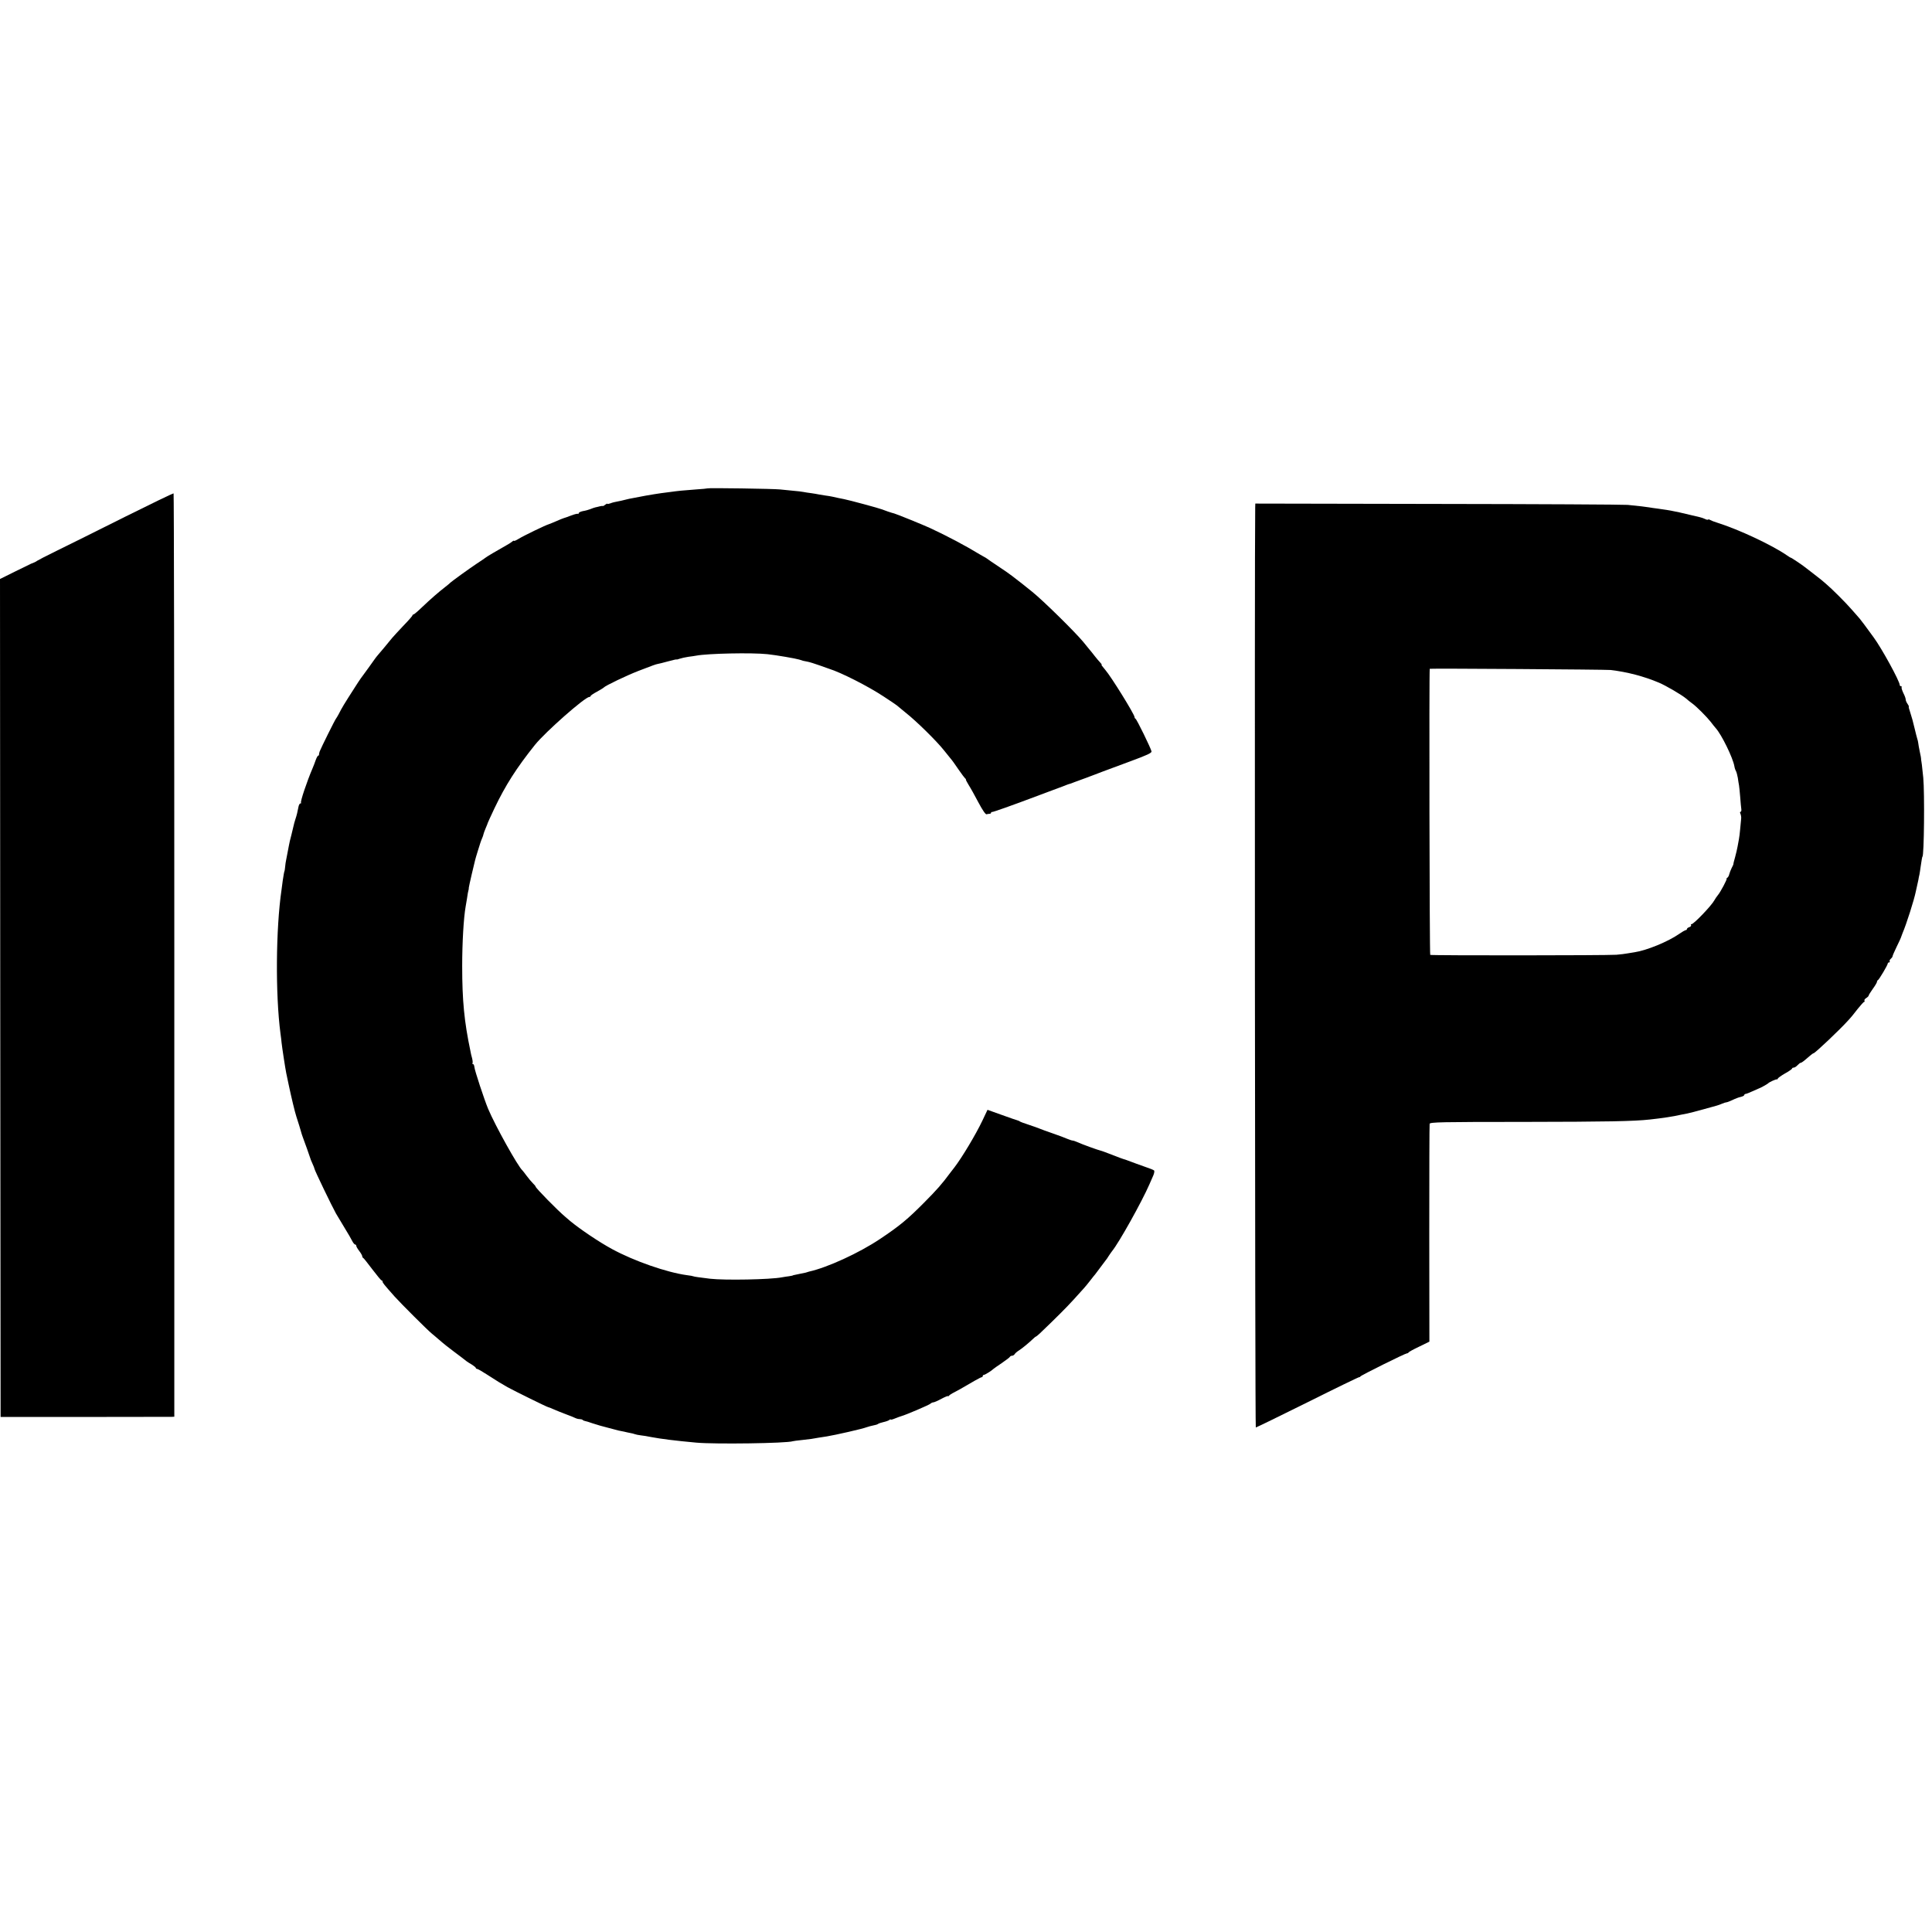
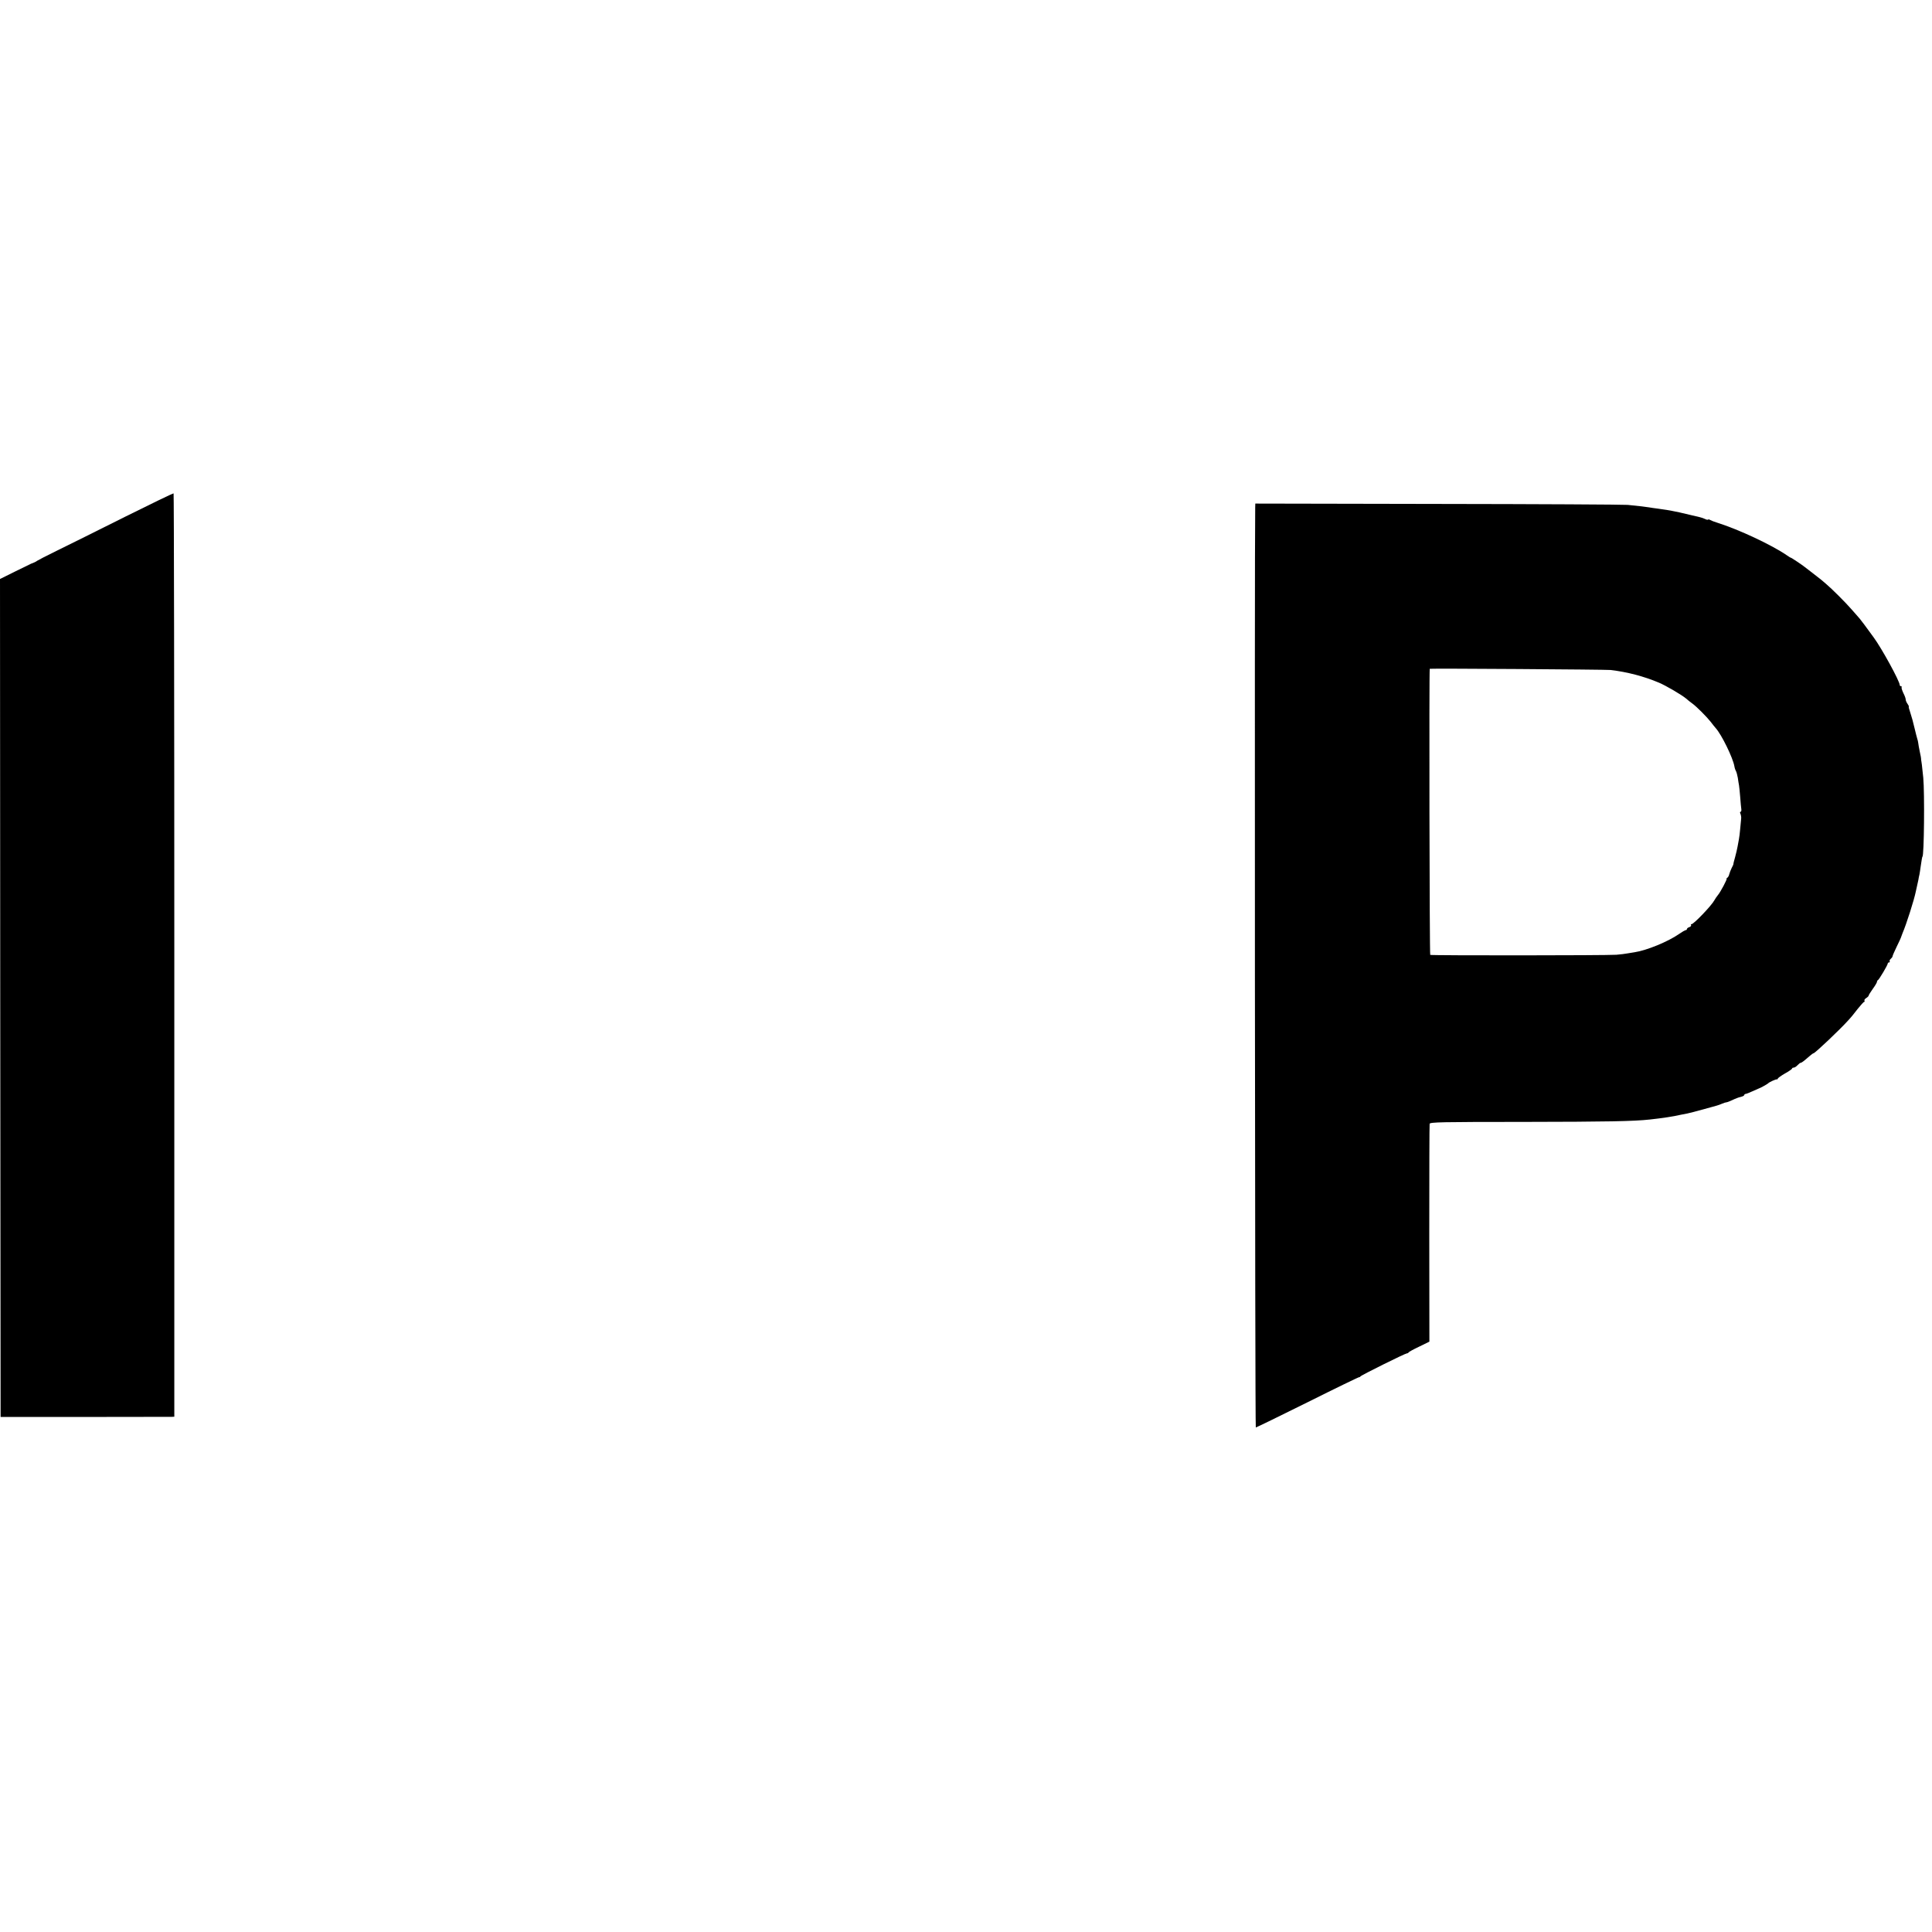
<svg xmlns="http://www.w3.org/2000/svg" version="1.0" width="1616pt" height="1616pt" viewBox="0 0 1616 1616" preserveAspectRatio="xMidYMid meet">
  <g transform="translate(0,1616) scale(0.1,-0.1)" fill="#000000" stroke="none">
-     <path d="M5918 12075 c-2 -1 -46 -6 -98 -9 -108 -8 -148 -12 -205 -20 -22 -3 -60 -8 -85 -11 -25 -3 -83 -13 -130 -21 -47 -9 -96 -18 -110 -21 -14 -2 -41 -8 -60 -13 -19 -5 -49 -12 -67 -15 -18 -3 -43 -9 -57 -15 -15 -5 -26 -7 -26 -4 0 4 -7 0 -17 -7 -9 -8 -18 -13 -20 -11 -2 1 -13 0 -26 -3 -13 -4 -30 -7 -38 -9 -8 -2 -26 -8 -40 -14 -15 -6 -43 -14 -63 -17 -20 -4 -36 -12 -36 -18 0 -6 -3 -8 -6 -5 -3 3 -29 -3 -57 -14 -29 -11 -56 -21 -62 -22 -9 -3 -28 -10 -92 -38 -16 -6 -30 -12 -33 -13 -28 -8 -212 -97 -252 -122 -21 -13 -38 -20 -38 -17 0 4 -8 1 -17 -7 -10 -8 -29 -20 -42 -27 -97 -55 -163 -94 -176 -104 -5 -5 -41 -28 -78 -53 -63 -42 -216 -152 -227 -165 -3 -3 -18 -16 -34 -28 -51 -39 -127 -105 -194 -169 -36 -35 -69 -63 -74 -63 -4 0 -8 -3 -8 -7 0 -5 -35 -45 -78 -89 -42 -45 -84 -90 -92 -100 -35 -43 -106 -129 -120 -144 -8 -9 -22 -27 -30 -39 -8 -12 -31 -44 -50 -70 -61 -82 -70 -95 -109 -156 -95 -148 -109 -171 -139 -230 -9 -16 -18 -32 -21 -35 -7 -6 -125 -244 -137 -275 -4 -11 -6 -23 -6 -27 1 -5 -2 -8 -6 -8 -4 0 -14 -17 -21 -37 -7 -21 -19 -51 -26 -68 -47 -109 -105 -282 -97 -289 3 -3 1 -6 -5 -6 -6 0 -13 -12 -16 -27 -8 -42 -15 -73 -27 -108 -6 -18 -12 -41 -14 -51 -2 -10 -11 -46 -19 -79 -9 -33 -18 -71 -20 -85 -13 -68 -20 -107 -24 -125 -3 -11 -6 -36 -8 -55 -2 -19 -4 -35 -5 -35 -2 0 -9 -38 -15 -80 -3 -22 -7 -56 -10 -76 -48 -327 -52 -876 -9 -1204 4 -27 8 -61 9 -75 5 -46 31 -215 39 -255 2 -11 12 -56 21 -100 20 -95 52 -230 64 -265 8 -22 43 -137 46 -150 1 -3 4 -12 7 -20 12 -30 63 -175 64 -180 0 -3 8 -22 17 -42 10 -21 17 -40 17 -43 0 -12 150 -322 180 -375 5 -8 35 -58 66 -110 32 -52 64 -107 71 -122 8 -16 19 -28 24 -28 5 0 9 -5 9 -11 0 -6 11 -25 25 -43 14 -18 25 -38 25 -44 0 -6 3 -12 8 -14 4 -1 38 -45 76 -95 39 -51 73 -93 78 -93 4 0 8 -5 8 -10 0 -10 13 -26 100 -124 52 -58 276 -282 311 -310 13 -11 40 -33 59 -50 41 -36 87 -72 126 -101 30 -22 93 -70 109 -83 6 -4 25 -17 43 -27 17 -11 32 -23 32 -27 0 -4 5 -8 10 -8 6 0 41 -20 78 -44 98 -63 122 -78 177 -109 58 -32 332 -167 340 -167 3 0 24 -8 48 -19 23 -10 69 -29 102 -41 33 -12 68 -26 77 -31 10 -5 26 -9 36 -9 10 0 22 -3 26 -7 3 -4 12 -8 19 -9 7 -1 35 -9 62 -19 28 -9 57 -18 65 -20 8 -2 42 -11 75 -20 33 -9 69 -18 80 -21 11 -2 31 -6 45 -9 14 -4 36 -8 50 -11 14 -2 32 -7 40 -10 8 -3 31 -8 50 -10 19 -2 58 -8 85 -14 85 -16 204 -31 380 -47 154 -14 755 -6 807 12 7 2 38 6 68 9 30 3 69 8 85 10 17 3 46 8 65 11 19 3 49 8 65 10 69 11 303 64 334 77 14 5 40 12 56 15 17 3 35 8 40 13 6 4 26 11 45 15 19 4 41 12 48 17 6 6 12 8 12 4 0 -3 17 1 38 10 20 8 44 17 52 19 34 9 232 93 243 104 6 6 17 11 24 11 7 0 37 13 68 30 30 16 55 26 55 22 0 -4 4 -2 8 4 4 5 23 18 42 27 19 10 42 22 50 27 100 59 173 100 180 100 6 0 10 5 10 10 0 6 5 10 10 10 9 0 65 35 80 50 3 3 34 25 70 49 36 25 67 48 68 53 2 4 10 8 17 8 8 0 18 6 22 13 4 8 21 22 37 32 28 18 80 61 118 97 10 10 20 18 23 18 2 0 17 12 33 27 130 124 227 221 282 282 36 40 74 82 85 94 11 12 36 42 55 67 19 25 37 47 40 50 3 3 23 30 45 60 22 30 42 57 45 60 3 3 14 18 24 35 11 16 23 34 28 40 57 69 249 413 312 558 9 20 23 53 32 73 9 20 12 40 7 44 -4 4 -35 17 -69 28 -54 19 -98 35 -159 58 -11 4 -22 8 -25 8 -6 1 -37 13 -125 47 -33 13 -64 24 -70 25 -17 3 -158 54 -192 70 -17 8 -36 14 -42 14 -6 0 -25 7 -43 14 -18 8 -73 29 -123 46 -49 17 -99 35 -110 40 -11 5 -51 19 -90 32 -38 12 -72 25 -75 28 -3 3 -9 6 -15 7 -5 1 -65 22 -132 46 l-123 44 -44 -93 c-56 -117 -170 -307 -233 -389 -13 -16 -27 -34 -31 -40 -74 -100 -112 -143 -222 -254 -138 -139 -205 -195 -370 -305 -175 -117 -439 -238 -592 -272 -5 -1 -10 -3 -13 -4 -7 -3 -13 -5 -65 -15 -54 -11 -59 -12 -62 -15 -2 -1 -14 -3 -28 -5 -14 -1 -40 -6 -59 -9 -96 -19 -479 -26 -601 -12 -89 11 -134 17 -139 20 -3 2 -28 7 -56 10 -168 23 -441 118 -625 218 -109 59 -266 165 -351 235 -11 10 -30 26 -42 36 -63 53 -247 240 -247 252 0 3 -10 16 -23 28 -12 12 -36 40 -52 62 -16 22 -32 42 -35 45 -37 32 -226 371 -287 515 -32 77 -113 322 -115 350 -1 14 -7 25 -12 25 -5 0 -7 2 -4 6 3 3 2 22 -3 42 -6 20 -12 47 -14 60 -52 247 -69 423 -69 712 0 194 12 402 29 498 3 17 8 47 11 65 4 33 11 68 14 77 1 3 2 8 1 13 0 4 11 55 25 115 14 59 27 112 28 117 3 15 38 127 44 145 3 8 6 17 7 20 1 3 5 13 9 22 4 9 9 22 10 30 1 7 10 30 19 52 9 21 17 40 17 43 0 2 25 56 55 120 93 195 185 339 340 533 86 107 418 400 454 400 6 0 11 4 11 8 0 4 24 21 53 36 28 16 54 31 57 35 12 15 194 102 290 139 132 51 142 54 160 58 8 1 48 11 88 22 39 11 72 18 72 16 0 -2 11 1 25 6 14 5 46 12 72 16 27 3 57 8 68 10 96 18 463 26 595 12 75 -8 236 -36 265 -45 29 -10 36 -12 71 -18 16 -3 61 -17 100 -31 38 -14 74 -26 79 -28 97 -30 323 -144 455 -231 58 -38 107 -71 110 -74 3 -3 39 -33 80 -66 84 -66 255 -234 315 -310 22 -27 45 -55 50 -62 25 -30 33 -42 75 -103 25 -36 49 -68 53 -71 5 -3 8 -8 6 -10 -1 -2 10 -23 24 -46 15 -23 51 -88 81 -145 34 -64 60 -102 68 -99 7 2 19 4 26 4 6 0 12 4 12 9 0 4 3 7 8 6 6 -2 168 55 377 134 44 17 114 43 155 58 41 15 84 31 95 36 11 4 22 8 25 8 3 1 19 6 35 13 17 6 57 21 90 33 33 12 69 26 80 30 22 9 54 21 305 114 138 51 174 68 172 81 -5 25 -124 270 -134 273 -4 2 -8 8 -8 14 0 22 -196 339 -245 395 -30 35 -35 43 -30 43 3 0 -3 8 -12 18 -10 10 -30 34 -45 53 -14 19 -35 44 -45 56 -10 12 -34 41 -53 65 -69 83 -334 344 -426 418 -73 59 -120 96 -129 102 -5 4 -23 18 -40 31 -16 13 -68 49 -115 80 -47 31 -89 60 -95 65 -5 4 -17 11 -25 15 -8 4 -24 13 -35 20 -118 72 -273 154 -415 220 -56 26 -278 116 -300 122 -19 4 -89 28 -105 35 -21 9 -273 77 -315 85 -14 3 -36 7 -50 10 -14 3 -36 8 -50 11 -14 3 -38 7 -55 9 -16 3 -41 7 -55 9 -14 3 -43 8 -65 11 -23 3 -52 7 -65 10 -13 3 -51 7 -85 10 -33 3 -82 8 -110 11 -53 6 -601 14 -607 9z" />
    <path d="M1043 11836 c-221 -111 -475 -237 -565 -281 -90 -44 -165 -83 -168 -86 -4 -5 -34 -19 -50 -24 -3 -1 -62 -30 -133 -65 l-127 -63 2 -3505 3 -3504 705 0 c388 0 715 1 726 1 l22 1 0 3860 c0 2123 -3 3861 -6 3863 -4 2 -188 -87 -409 -197z" />
    <path d="M10499 11912 c-6 -287 -2 -7692 5 -7692 4 0 200 95 435 212 234 117 428 211 430 209 2 -1 7 1 10 6 8 11 375 193 389 193 5 0 12 3 14 8 2 4 41 26 88 48 l86 42 -1 903 c0 497 1 911 3 919 3 14 93 16 790 16 692 1 917 5 1052 20 101 11 197 25 260 40 14 3 37 7 52 10 14 3 75 18 135 35 131 36 122 33 156 47 16 7 33 12 38 12 6 0 28 9 50 19 22 11 53 23 69 26 17 4 30 11 30 16 0 5 5 9 11 9 5 0 31 10 57 22 26 12 49 22 52 23 10 2 75 38 80 44 7 9 64 35 73 33 4 -1 7 2 7 6 0 4 27 24 60 43 33 18 60 37 60 42 0 4 6 7 13 7 8 0 22 9 32 20 10 11 22 20 26 20 5 0 19 9 31 19 13 11 34 29 47 40 13 12 27 21 30 21 12 0 224 201 291 276 20 21 56 65 80 97 25 31 48 57 53 57 4 0 5 4 2 10 -3 5 3 15 15 22 11 7 20 16 20 20 0 5 16 30 35 57 19 26 35 53 35 59 0 6 3 12 8 14 9 4 82 126 82 139 0 5 5 9 11 9 5 0 8 4 5 9 -3 5 1 14 9 21 8 7 15 16 15 21 0 5 15 40 34 79 19 39 35 73 35 75 1 3 7 20 14 38 34 79 97 279 111 347 3 14 8 36 11 50 3 14 8 36 11 50 2 14 6 34 9 45 2 11 7 40 10 65 7 49 13 85 15 85 14 0 19 535 7 660 -11 107 -15 139 -17 145 -1 3 -2 8 -1 12 0 4 -4 31 -11 60 -6 29 -12 62 -13 73 -1 11 -5 27 -8 35 -3 8 -13 49 -23 90 -9 41 -25 99 -35 128 -10 28 -16 52 -13 52 3 0 -2 10 -10 22 -9 12 -16 29 -16 38 0 9 -9 33 -20 54 -10 22 -17 43 -14 47 3 5 0 9 -5 9 -6 0 -11 5 -11 11 0 31 -149 304 -218 398 -63 87 -108 147 -117 157 -5 6 -34 39 -64 73 -51 59 -170 178 -218 218 -12 10 -30 25 -40 34 -10 8 -43 34 -73 57 -30 23 -59 46 -65 50 -25 20 -111 77 -115 77 -3 0 -18 9 -35 21 -125 86 -401 215 -575 270 -30 9 -60 21 -66 25 -6 5 -13 6 -17 3 -3 -3 -14 -1 -25 5 -10 5 -30 12 -43 15 -13 3 -51 12 -85 20 -34 8 -72 17 -85 20 -13 3 -33 7 -44 9 -35 8 -89 16 -140 23 -27 3 -58 8 -69 10 -20 4 -90 12 -181 21 -33 3 -747 7 -1587 8 l-1528 3 -1 -36z m2971 -1356 c140 -16 280 -53 406 -106 61 -26 190 -102 226 -132 14 -13 39 -32 54 -43 37 -27 123 -114 154 -154 14 -19 32 -41 40 -50 50 -55 145 -250 157 -320 2 -14 8 -32 14 -42 5 -10 11 -35 15 -56 3 -21 7 -49 10 -63 2 -14 7 -59 10 -100 3 -41 7 -85 9 -97 2 -13 -1 -23 -6 -23 -6 0 -6 -7 -1 -17 4 -10 7 -27 6 -38 -1 -11 -4 -49 -8 -85 -3 -36 -8 -76 -11 -90 -3 -14 -8 -41 -11 -60 -3 -19 -13 -60 -21 -90 -9 -30 -15 -56 -14 -58 1 -1 -6 -16 -15 -33 -8 -17 -17 -40 -20 -52 -2 -11 -9 -24 -16 -29 -7 -4 -10 -8 -6 -8 8 0 -52 -114 -75 -140 -8 -10 -21 -28 -27 -40 -24 -45 -173 -200 -191 -200 -6 0 -8 -4 -4 -9 3 -5 -4 -12 -15 -16 -11 -3 -20 -11 -20 -16 0 -5 -4 -9 -10 -9 -5 0 -31 -15 -57 -33 -90 -63 -270 -137 -371 -152 -21 -3 -49 -8 -62 -10 -14 -3 -54 -8 -90 -11 -87 -6 -1546 -7 -1557 -1 -6 4 -10 2389 -4 2393 8 4 1471 -6 1511 -10z" />
  </g>
</svg>